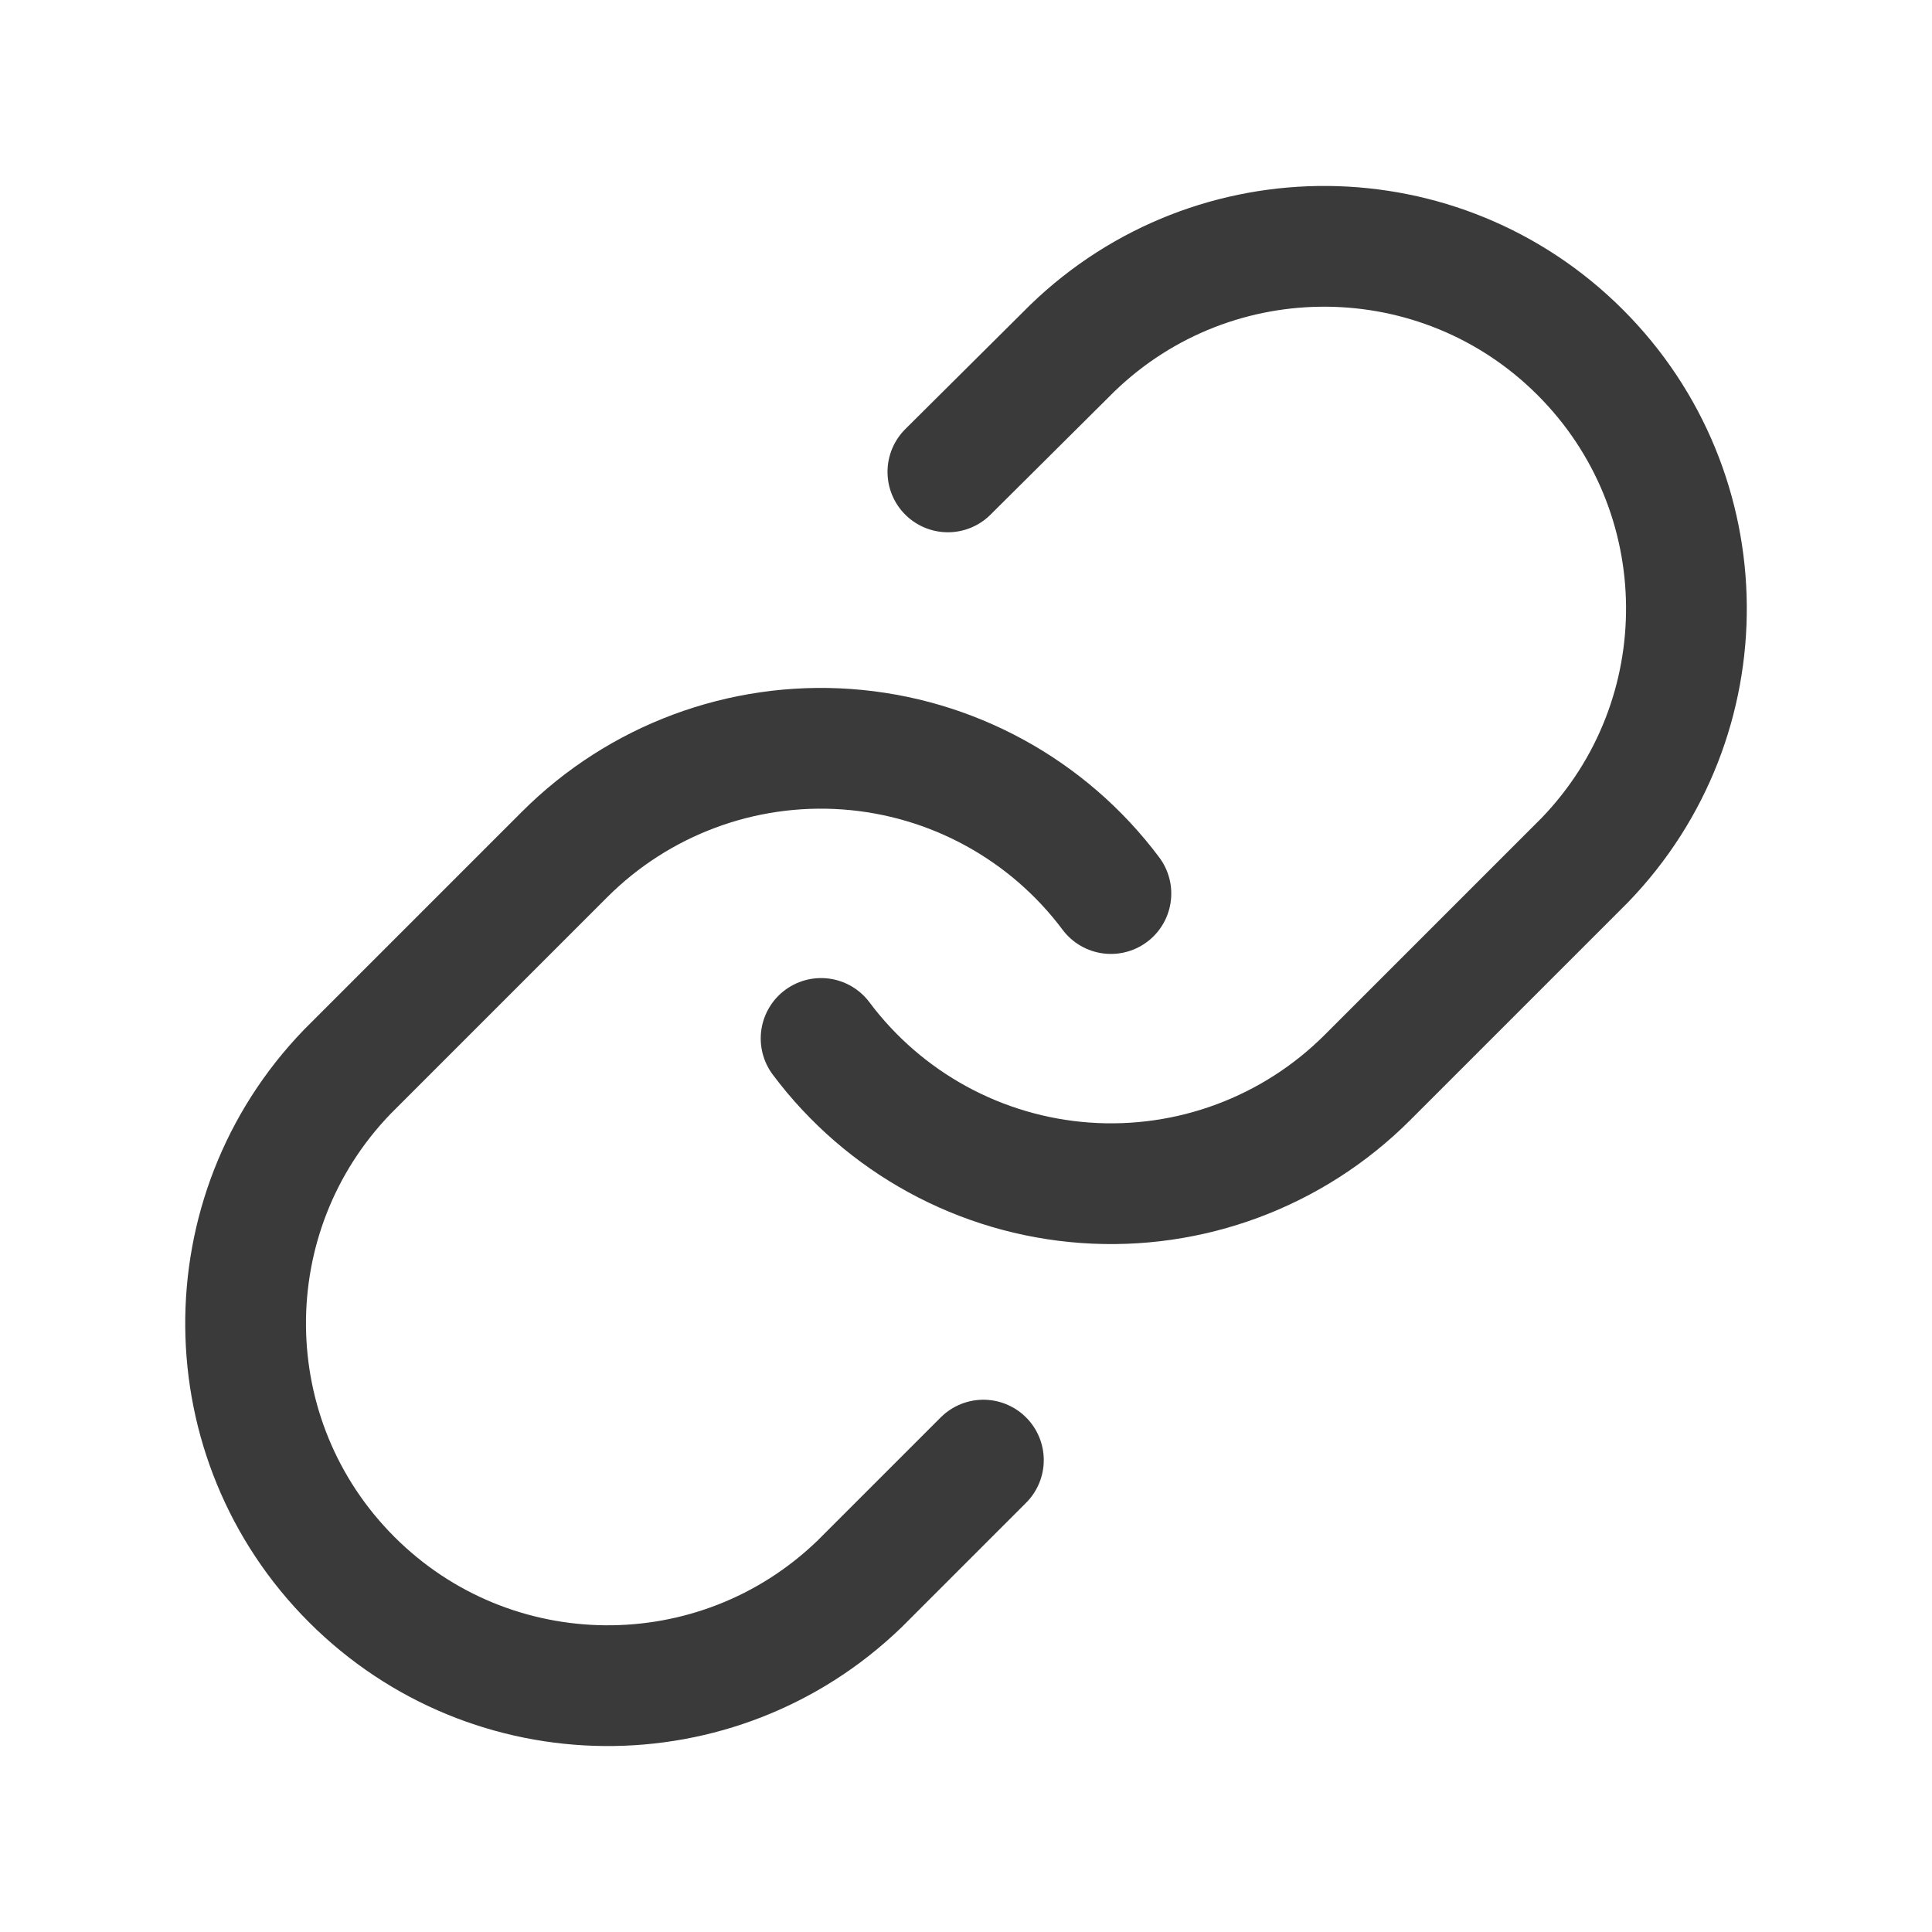
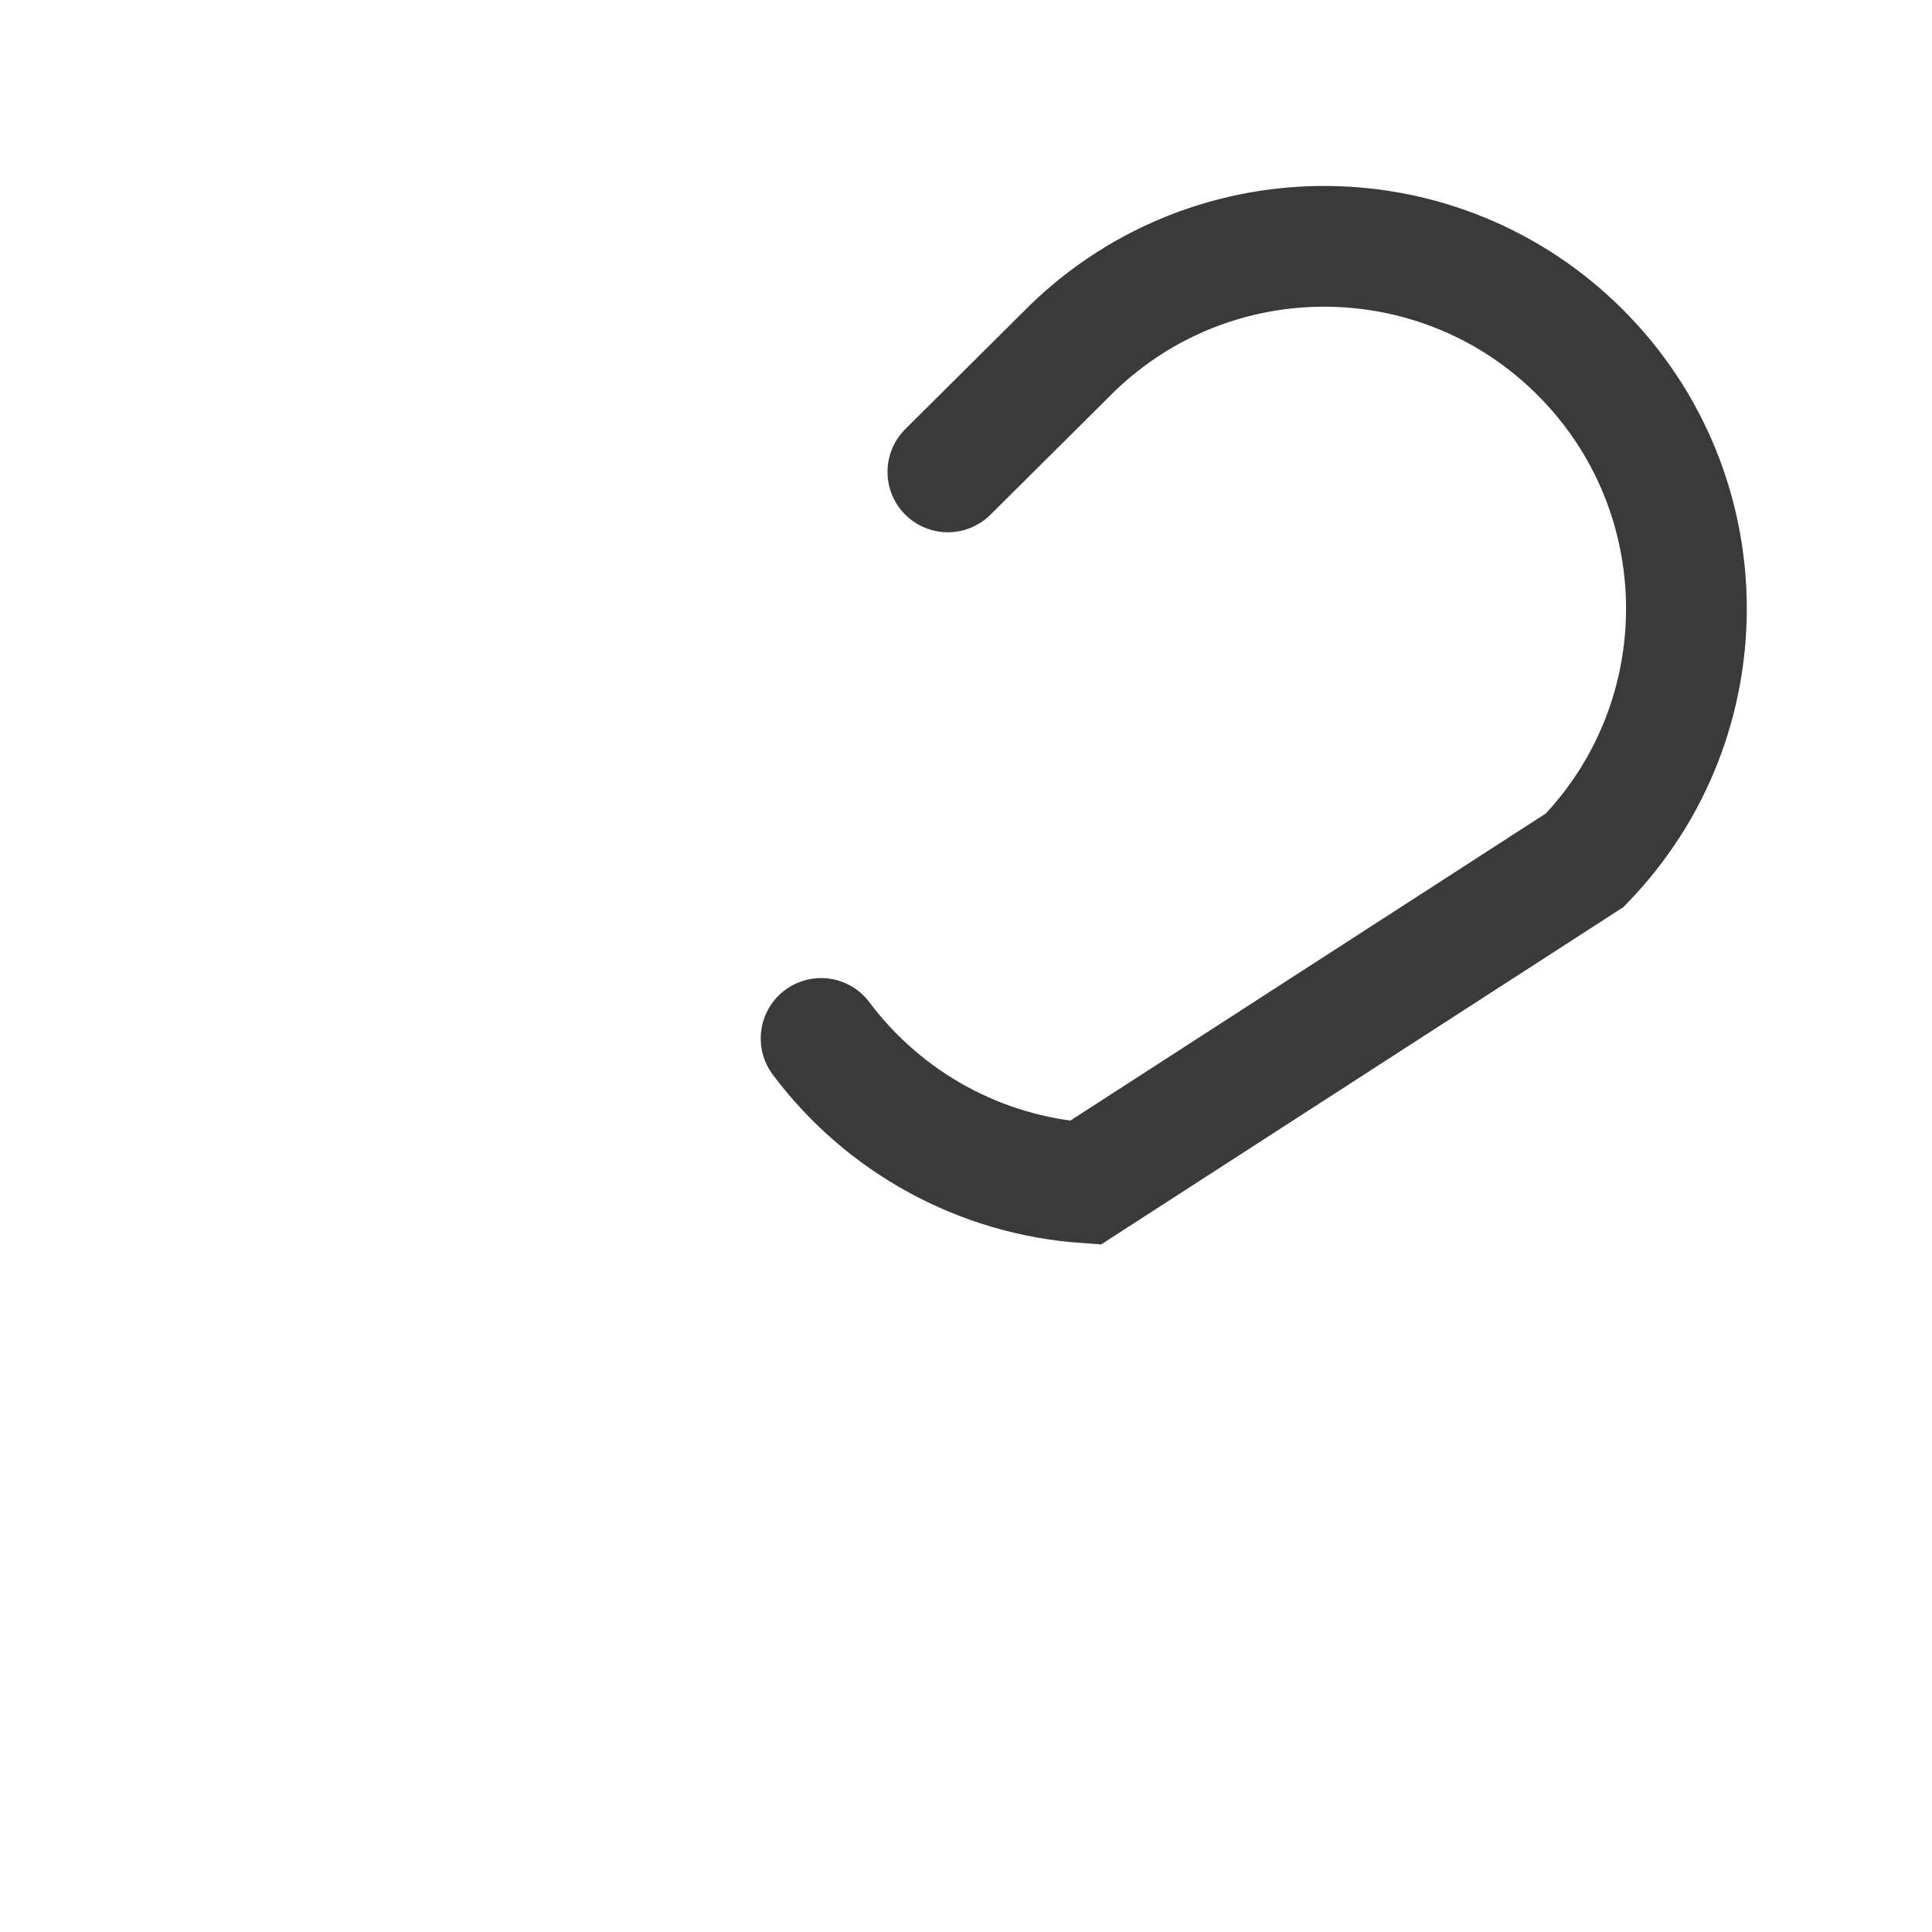
<svg xmlns="http://www.w3.org/2000/svg" _ngcontent-pra-c124="" width="24" height="24" viewBox="0 0 24 24" fill="none" class="mr-2">
-   <path _ngcontent-pra-c124="" d="M10.2 12.9C10.982 13.945 12.18 14.6 13.482 14.693C14.784 14.786 16.063 14.309 16.986 13.386L19.686 10.686C21.392 8.92 21.367 6.114 19.631 4.378C17.896 2.642 15.089 2.618 13.323 4.323L11.775 5.862" stroke="#3A3A3A" stroke-width="1.5px" stroke-linecap="round" fill="none" />
-   <path _ngcontent-pra-c124="" d="M13.8 11.1C13.018 10.055 11.82 9.4 10.518 9.307C9.216 9.214 7.937 9.691 7.014 10.614L4.314 13.314C2.609 15.08 2.633 17.886 4.369 19.622C6.105 21.358 8.911 21.382 10.677 19.677L12.216 18.138" stroke="#3A3A3A" stroke-width="1.5px" stroke-linecap="round" fill="none" />
+   <path _ngcontent-pra-c124="" d="M10.2 12.9C10.982 13.945 12.18 14.6 13.482 14.693L19.686 10.686C21.392 8.92 21.367 6.114 19.631 4.378C17.896 2.642 15.089 2.618 13.323 4.323L11.775 5.862" stroke="#3A3A3A" stroke-width="1.5px" stroke-linecap="round" fill="none" />
</svg>